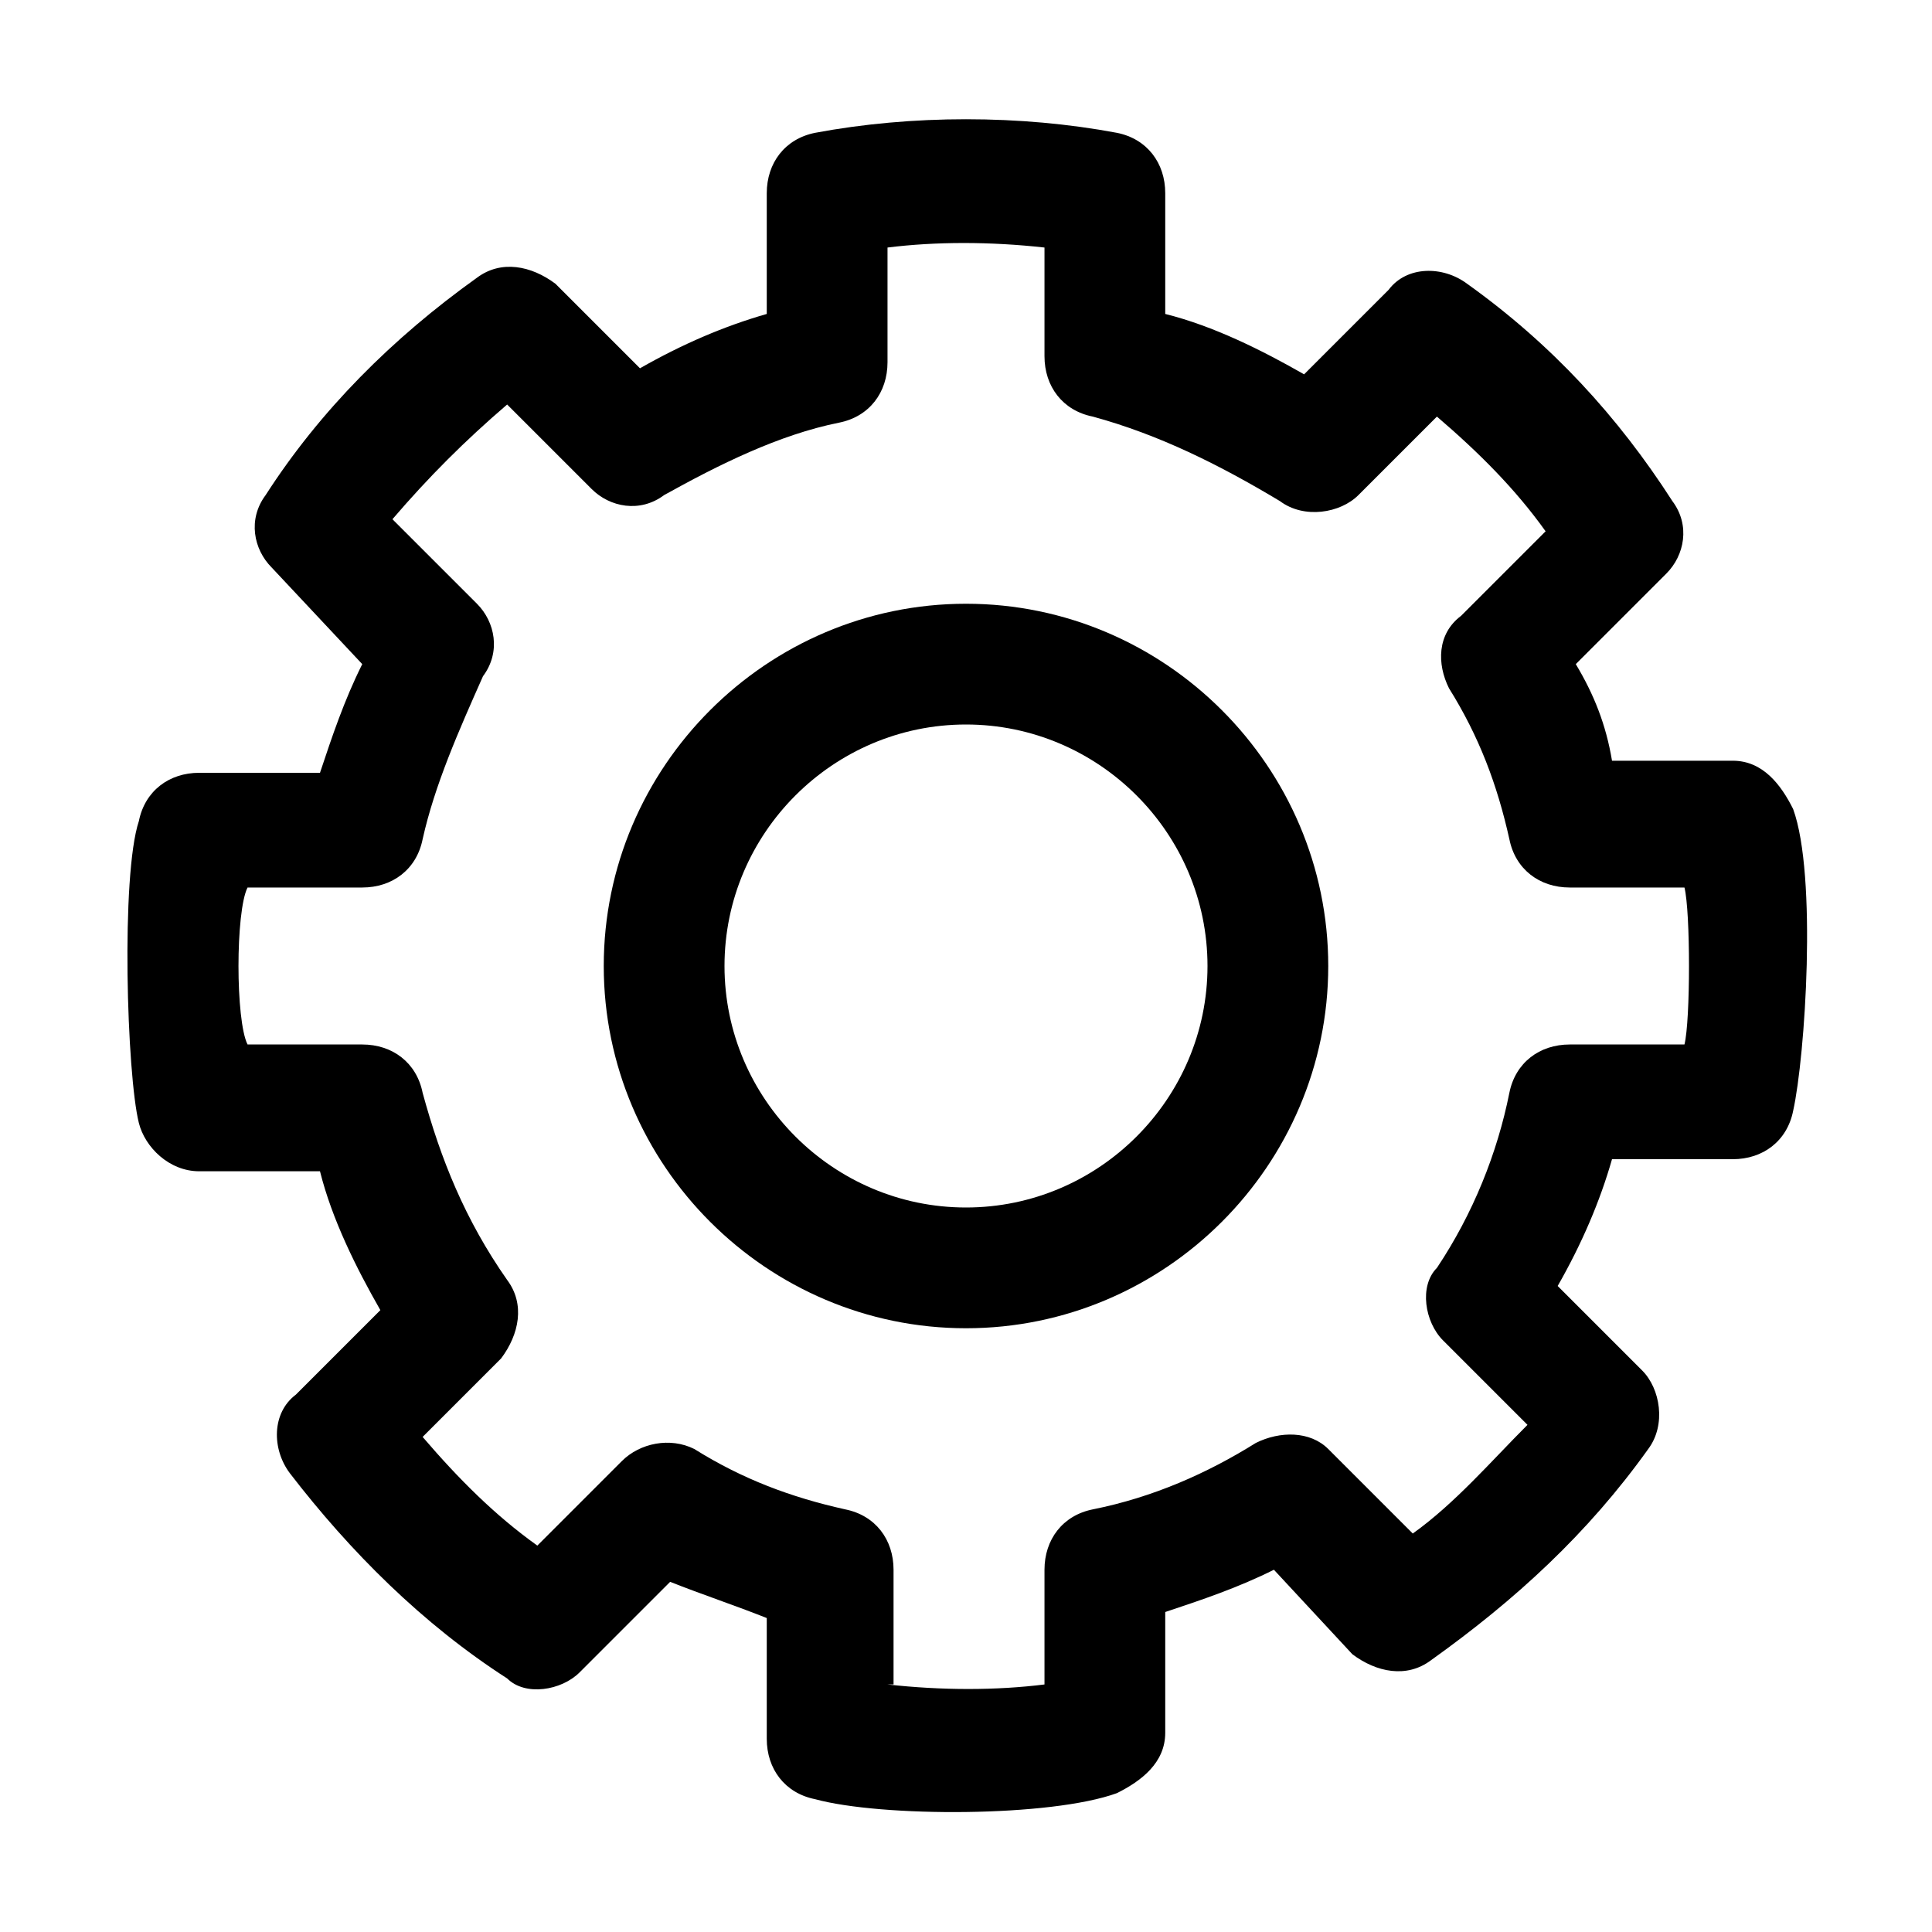
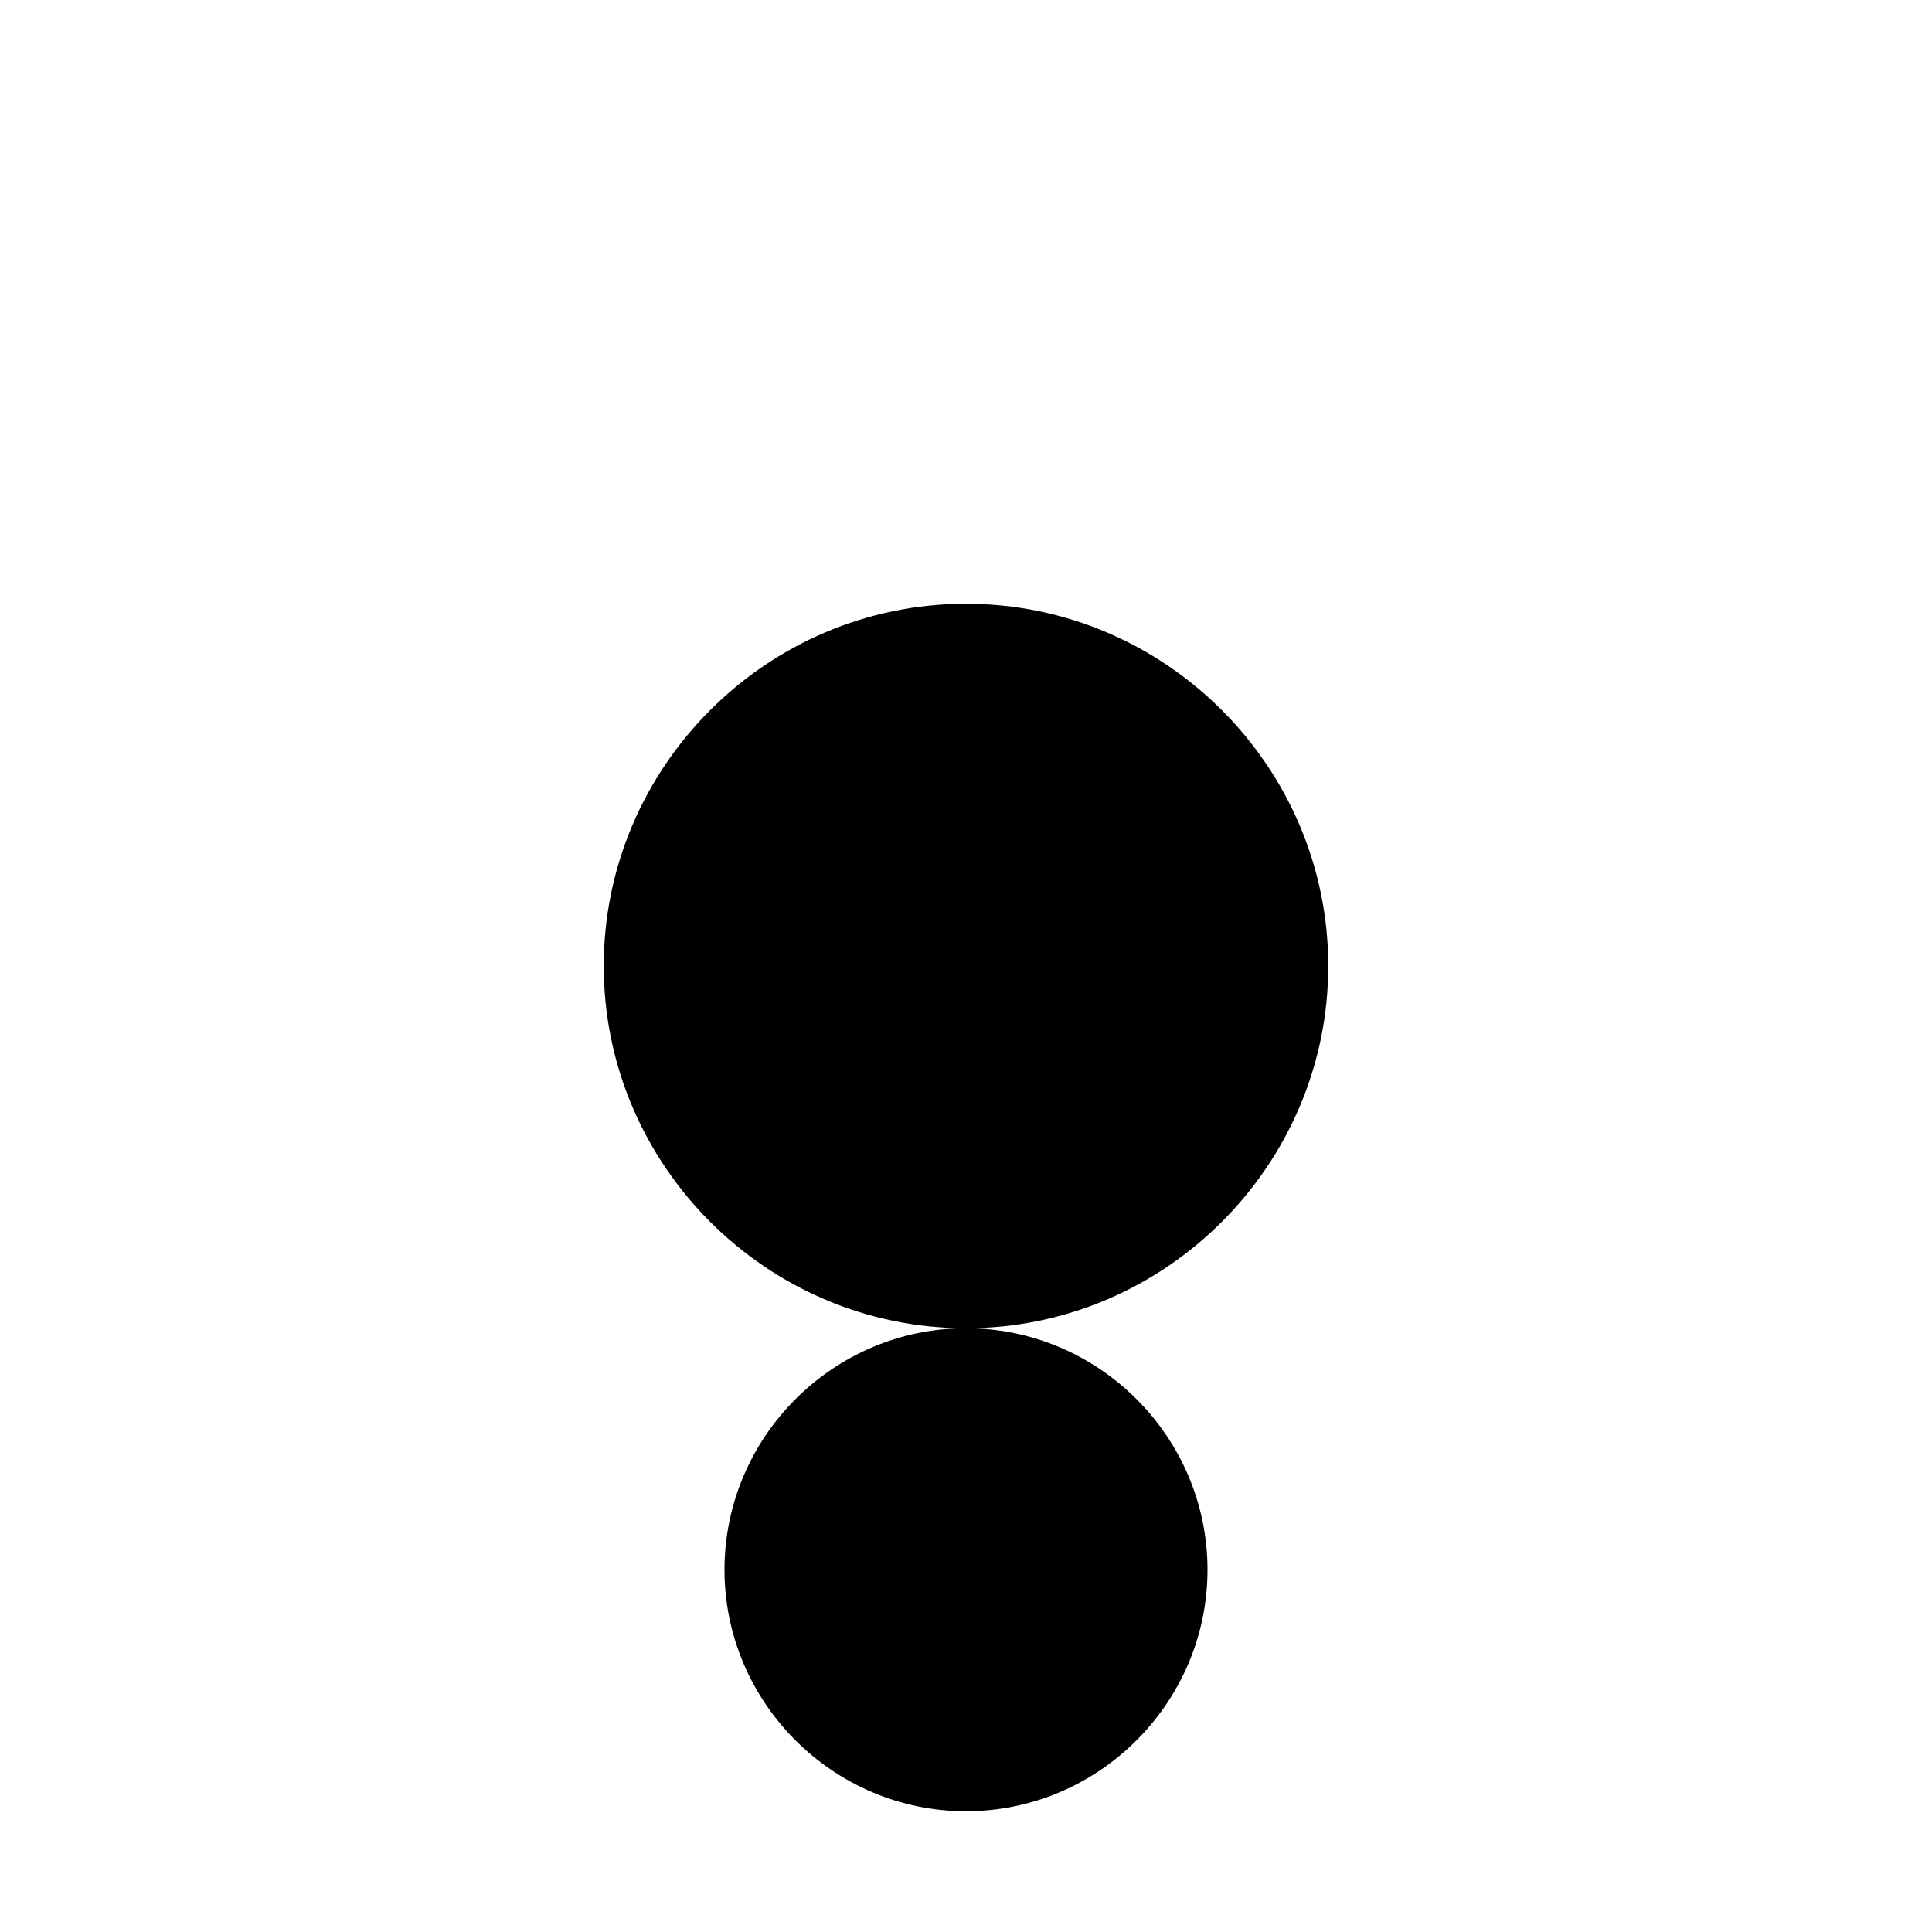
<svg xmlns="http://www.w3.org/2000/svg" viewBox="0 0 32 32">
  <g id="Cog">
    <g>
-       <path d="m13.5 29.8c-.5-.1-.8-.5-.8-1v-2c-.5-.2-1.1-.4-1.6-.6l-1.5 1.5c-.3.3-.9.4-1.2.1-1.4-.9-2.6-2.1-3.6-3.4-.3-.4-.3-1 .1-1.3l1.4-1.4c-.4-.7-.8-1.5-1-2.3h-2c-.5 0-.9-.4-1-.8-.2-.8-.3-4.1 0-5 .1-.5.5-.8 1-.8h2c.2-.6.4-1.2.7-1.8l-1.5-1.6c-.3-.3-.4-.8-.1-1.2.9-1.4 2.1-2.6 3.5-3.6.4-.3.9-.2 1.3.1l1.4 1.4c.7-.4 1.4-.7 2.1-.9v-2c0-.5.3-.9.8-1 1.6-.3 3.4-.3 5 0 .5.1.8.5.8 1v2c.8.2 1.6.6 2.3 1l1.4-1.4c.3-.4.9-.4 1.3-.1 1.4 1 2.5 2.2 3.4 3.6.3.4.2.9-.1 1.2l-1.5 1.5c.3.5.5 1 .6 1.6h2c.5 0 .8.4 1 .8.4 1.1.2 4.1 0 5-.1.5-.5.8-1 .8h-2c-.2.7-.5 1.4-.9 2.1l1.4 1.4c.3.3.4.9.1 1.3-1 1.4-2.2 2.5-3.6 3.5-.4.3-.9.2-1.3-.1l-1.3-1.4c-.6.3-1.2.5-1.8.7v2c0 .5-.4.8-.8 1-1.1.4-3.9.4-5 .1zm1.2-1.9c.9.1 1.8.1 2.6 0v-1.9c0-.5.3-.9.8-1 1-.2 1.9-.6 2.7-1.1.4-.2.9-.2 1.2.1l1.4 1.4c.7-.5 1.3-1.2 1.9-1.8l-1.4-1.4c-.3-.3-.4-.9-.1-1.2.6-.9 1-1.9 1.2-2.9.1-.5.5-.8 1-.8h1.9c.1-.4.1-2.2 0-2.6h-1.9c-.5 0-.9-.3-1-.8-.2-.9-.5-1.7-1-2.5-.2-.4-.2-.9.2-1.2l1.4-1.4c-.5-.7-1.1-1.3-1.8-1.9l-1.3 1.3c-.3.3-.9.4-1.3.1-1-.6-2-1.1-3.1-1.4-.5-.1-.8-.5-.8-1v-1.8c-.9-.1-1.8-.1-2.6 0v1.9c0 .5-.3.9-.8 1-1 .2-2 .7-2.9 1.2-.4.3-.9.2-1.2-.1l-1.4-1.4c-.7.6-1.3 1.2-1.9 1.9l1.4 1.4c.3.3.4.8.1 1.2-.4.9-.8 1.8-1 2.7-.1.5-.5.8-1 .8h-1.9c-.2.4-.2 2.2 0 2.6h1.9c.5 0 .9.3 1 .8.3 1.1.7 2.1 1.4 3.1.3.4.2.9-.1 1.3l-1.3 1.3c.6.7 1.2 1.3 1.9 1.8l1.4-1.4c.3-.3.8-.4 1.2-.2.8.5 1.6.8 2.5 1 .5.1.8.5.8 1v1.9z" />
-       <path d="m16 22c-3.3 0-6-2.7-6-6s2.7-6 6-6 6 2.7 6 6-2.7 6-6 6zm0-10c-2.2 0-4 1.8-4 4s1.8 4 4 4 4-1.8 4-4-1.8-4-4-4z" />
+       <path d="m16 22c-3.3 0-6-2.7-6-6s2.7-6 6-6 6 2.7 6 6-2.7 6-6 6zc-2.2 0-4 1.8-4 4s1.8 4 4 4 4-1.8 4-4-1.8-4-4-4z" />
    </g>
  </g>
</svg>